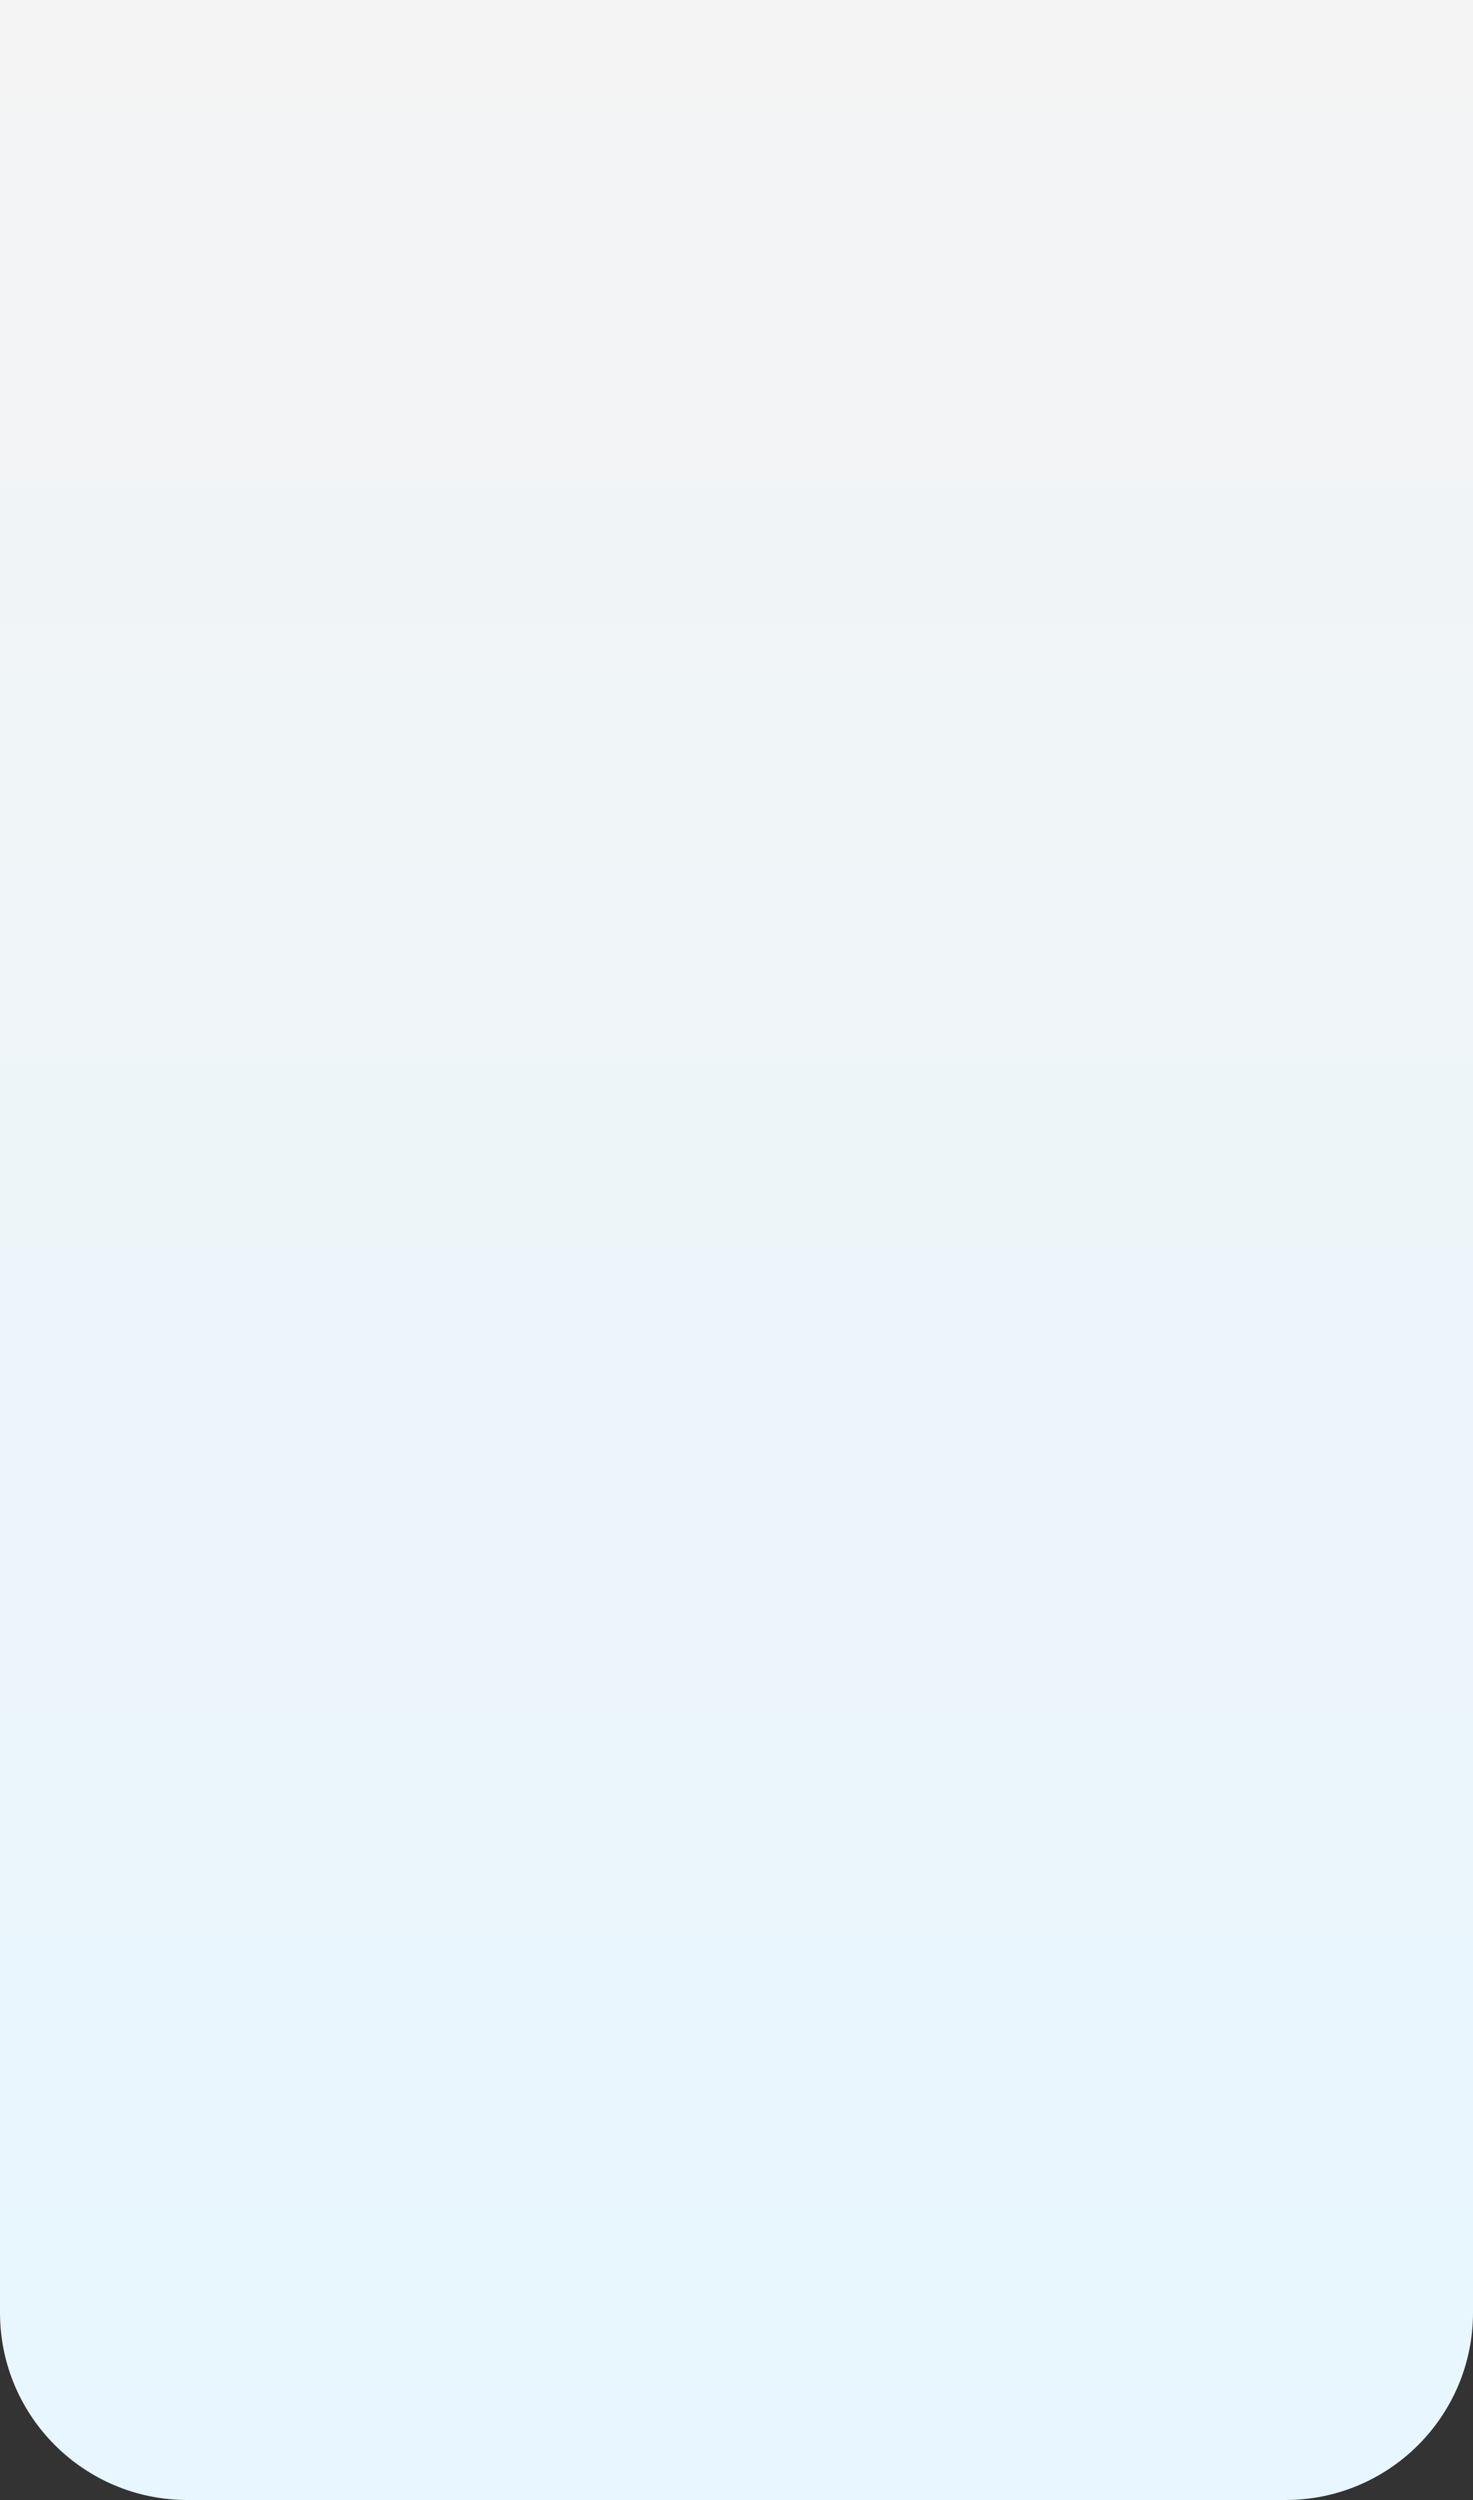
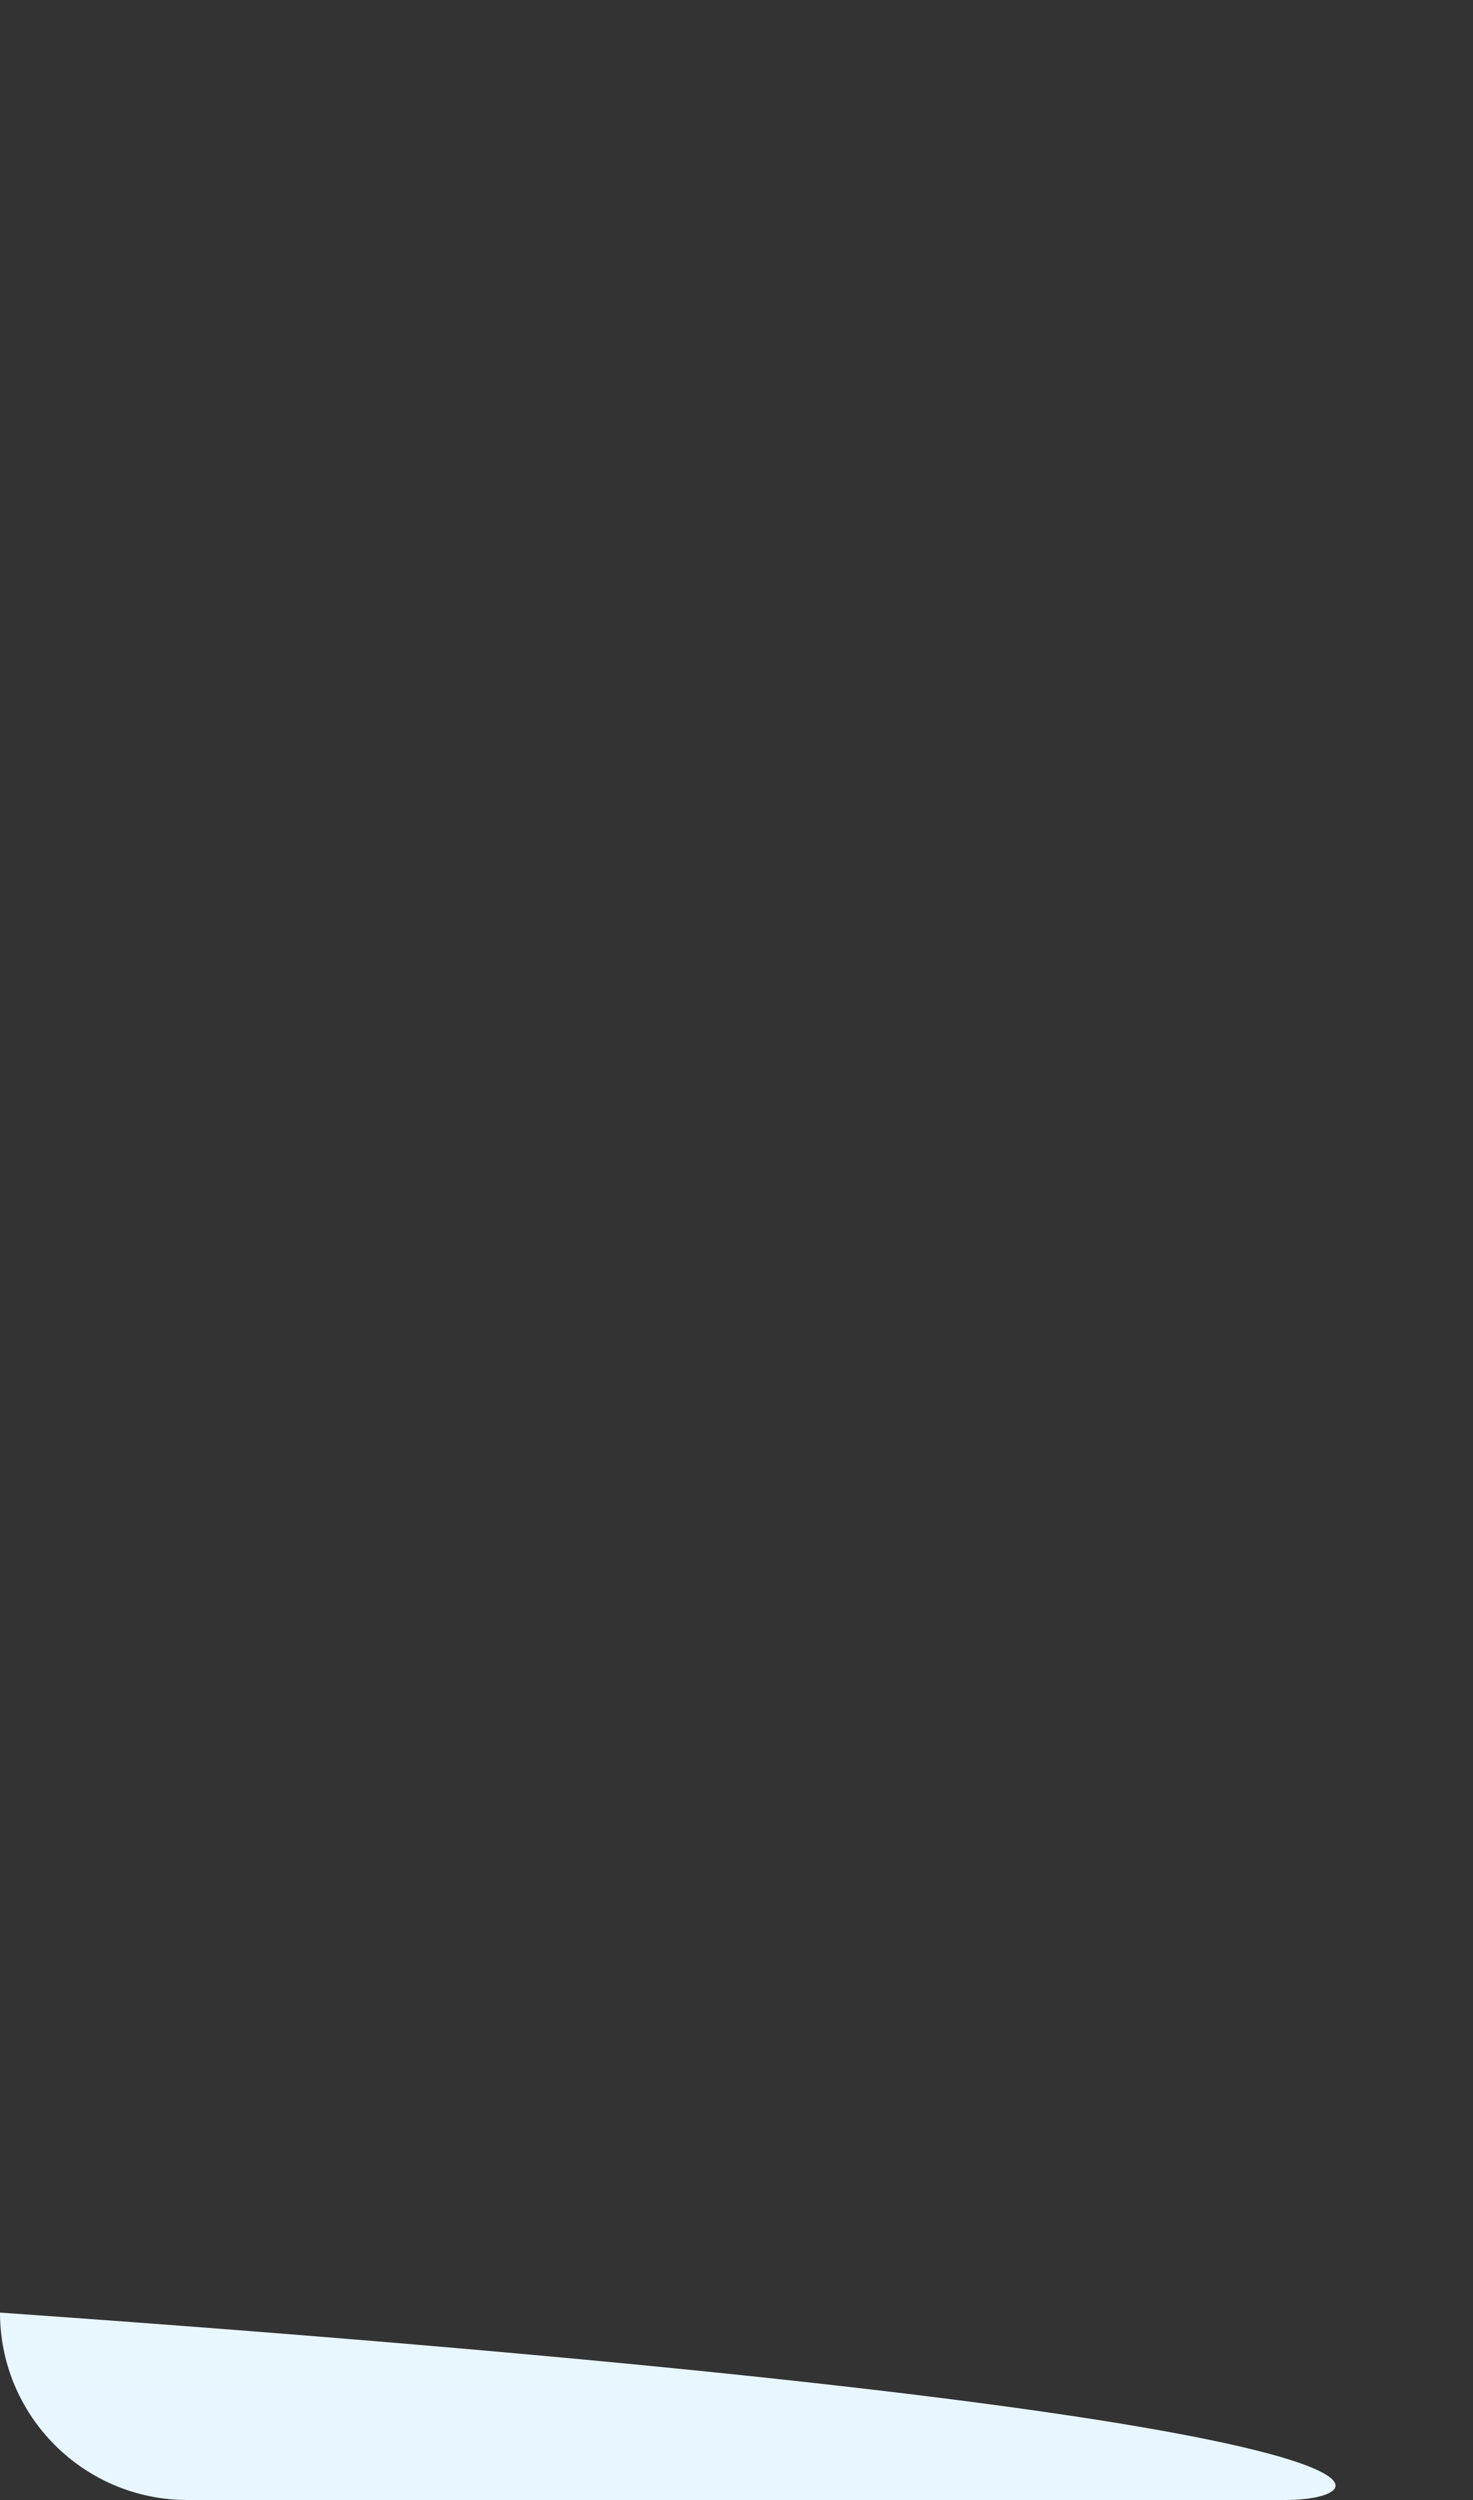
<svg xmlns="http://www.w3.org/2000/svg" width="393" height="667" viewBox="0 0 393 667" fill="none">
  <rect x="0" y="0" width="393" height="667" fill="#333333" stroke="none" />
-   <path d="M0 0H393V617C393 644.614 370.614 667 343 667H50C22.386 667 0 644.614 0 617V0Z" fill="url(#paint0_linear_154_86)" />
+   <path d="M0 0V617C393 644.614 370.614 667 343 667H50C22.386 667 0 644.614 0 617V0Z" fill="url(#paint0_linear_154_86)" />
  <defs>
    <linearGradient id="paint0_linear_154_86" x1="196.5" y1="0" x2="196.5" y2="667" gradientUnits="userSpaceOnUse">
      <stop stop-color="#F4F4F4" />
      <stop offset="1" stop-color="#E7F6FF" />
    </linearGradient>
  </defs>
</svg>